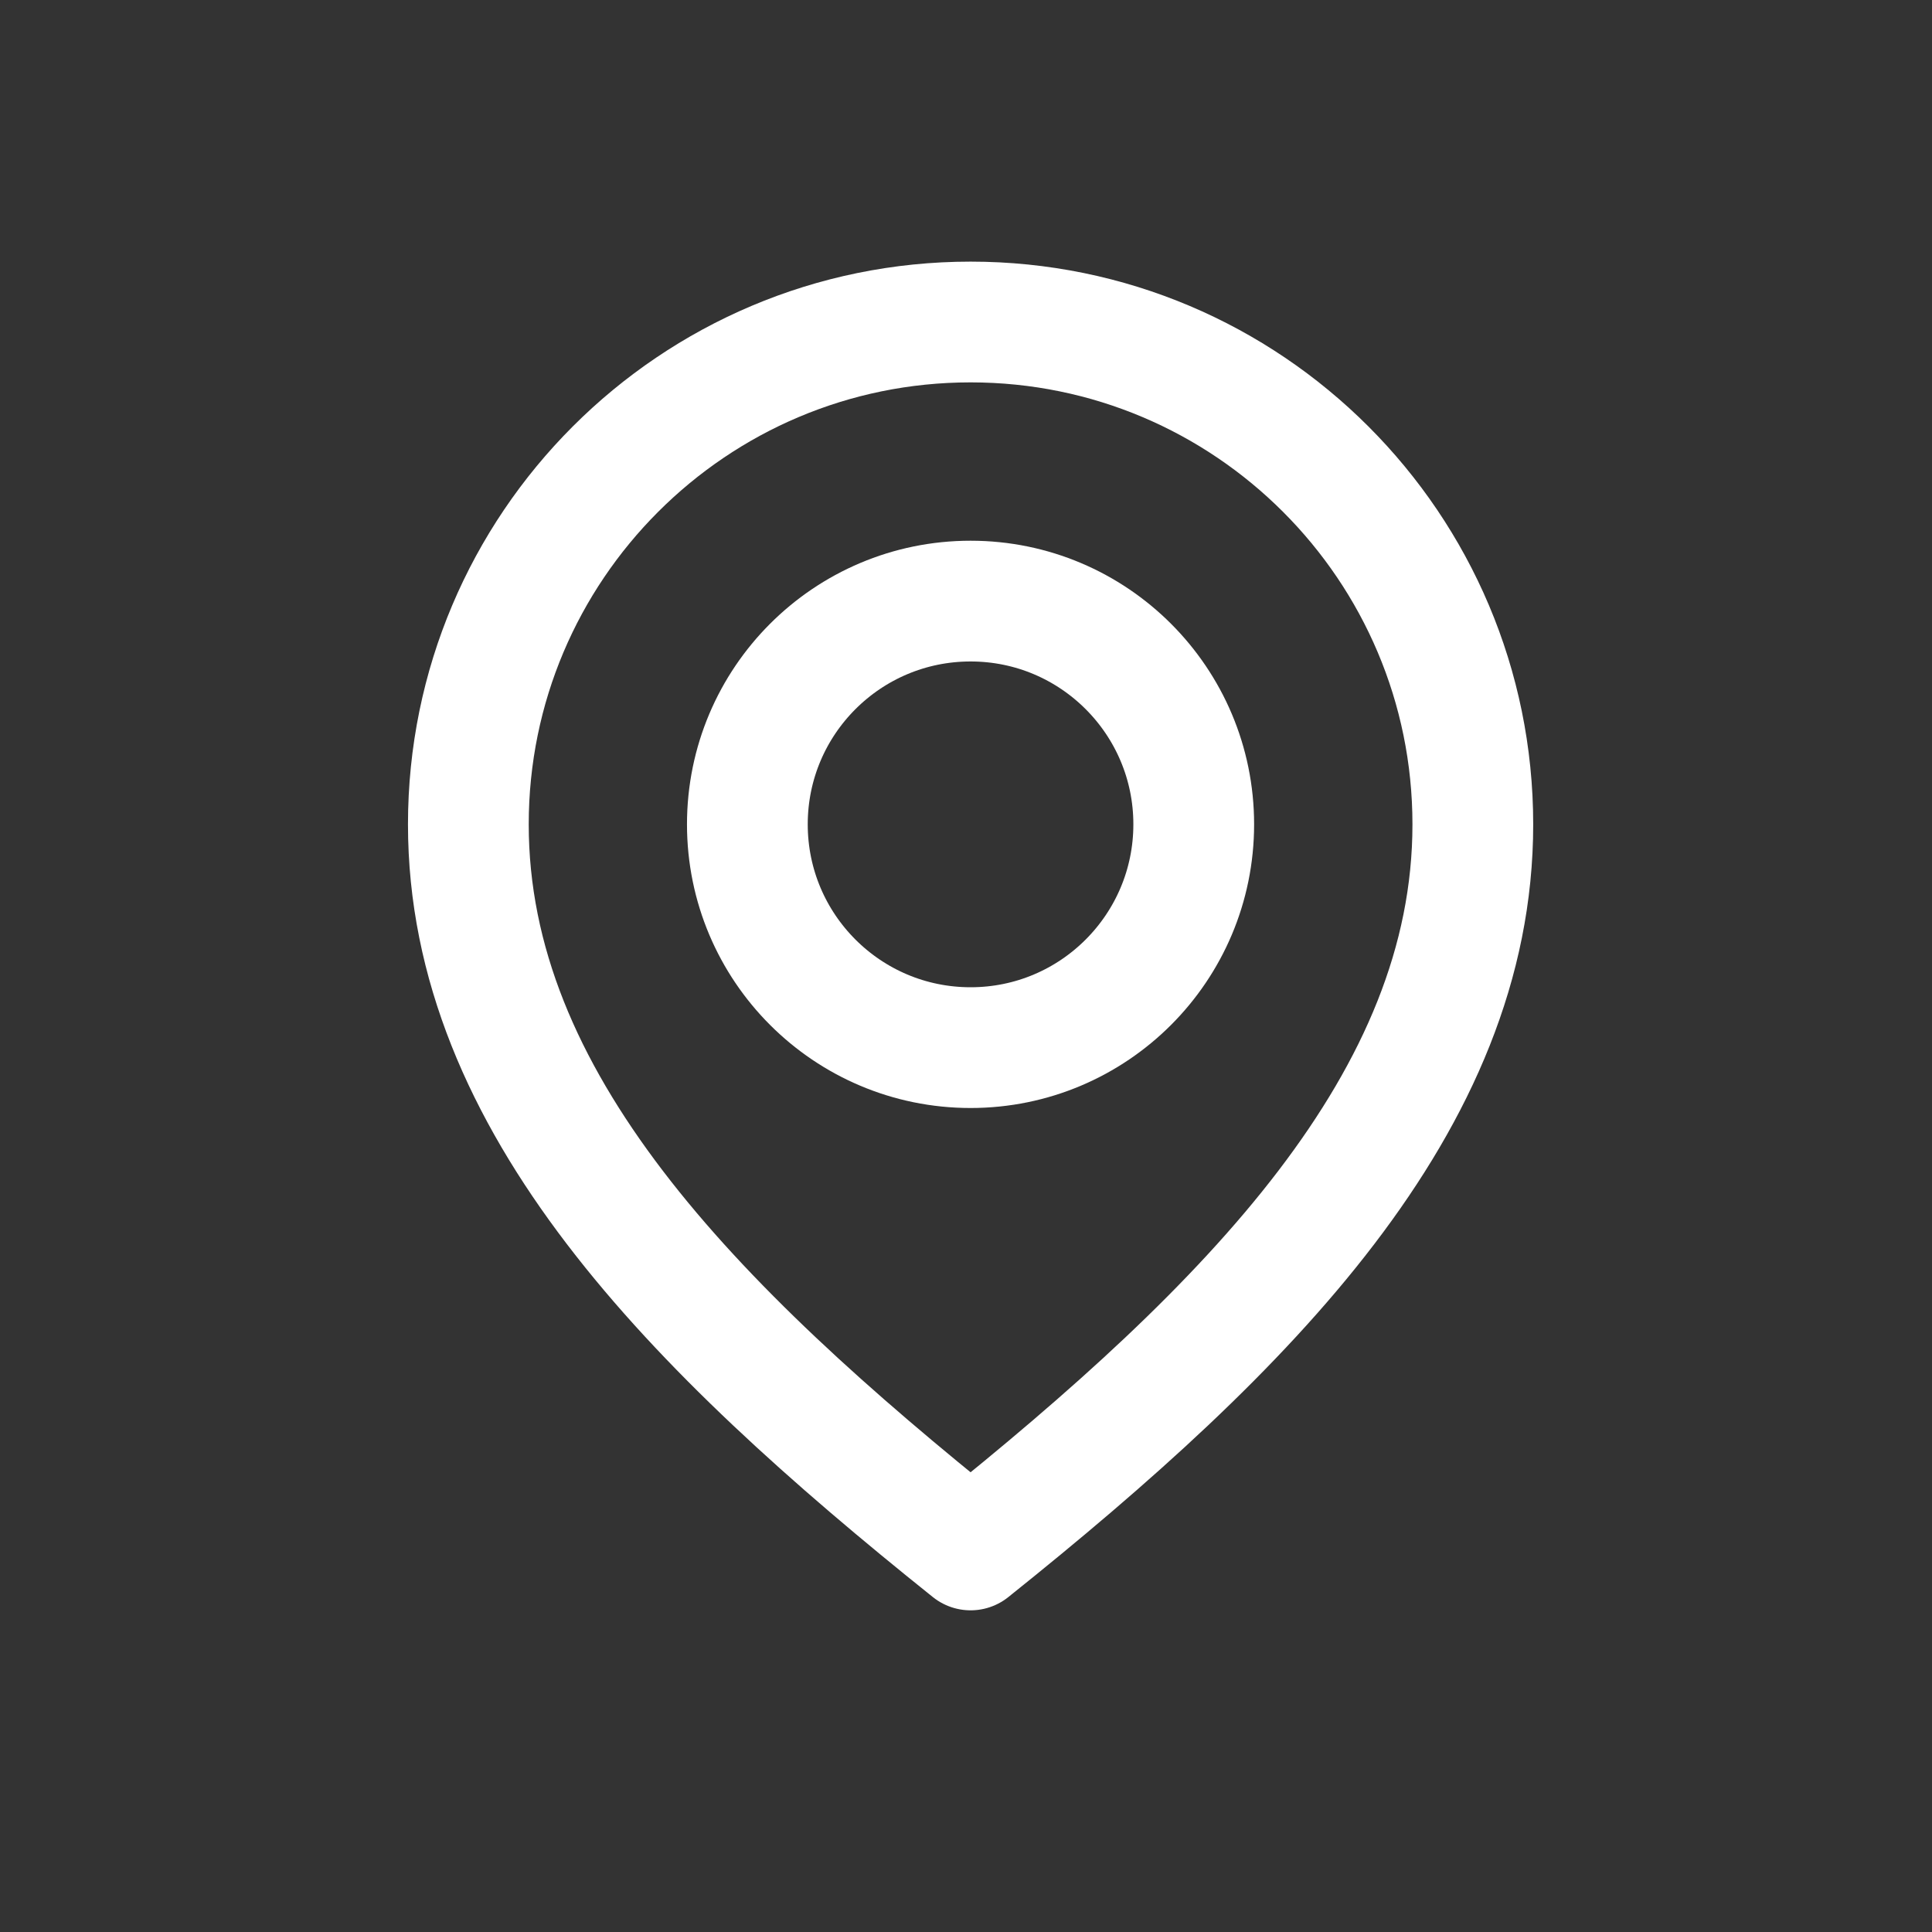
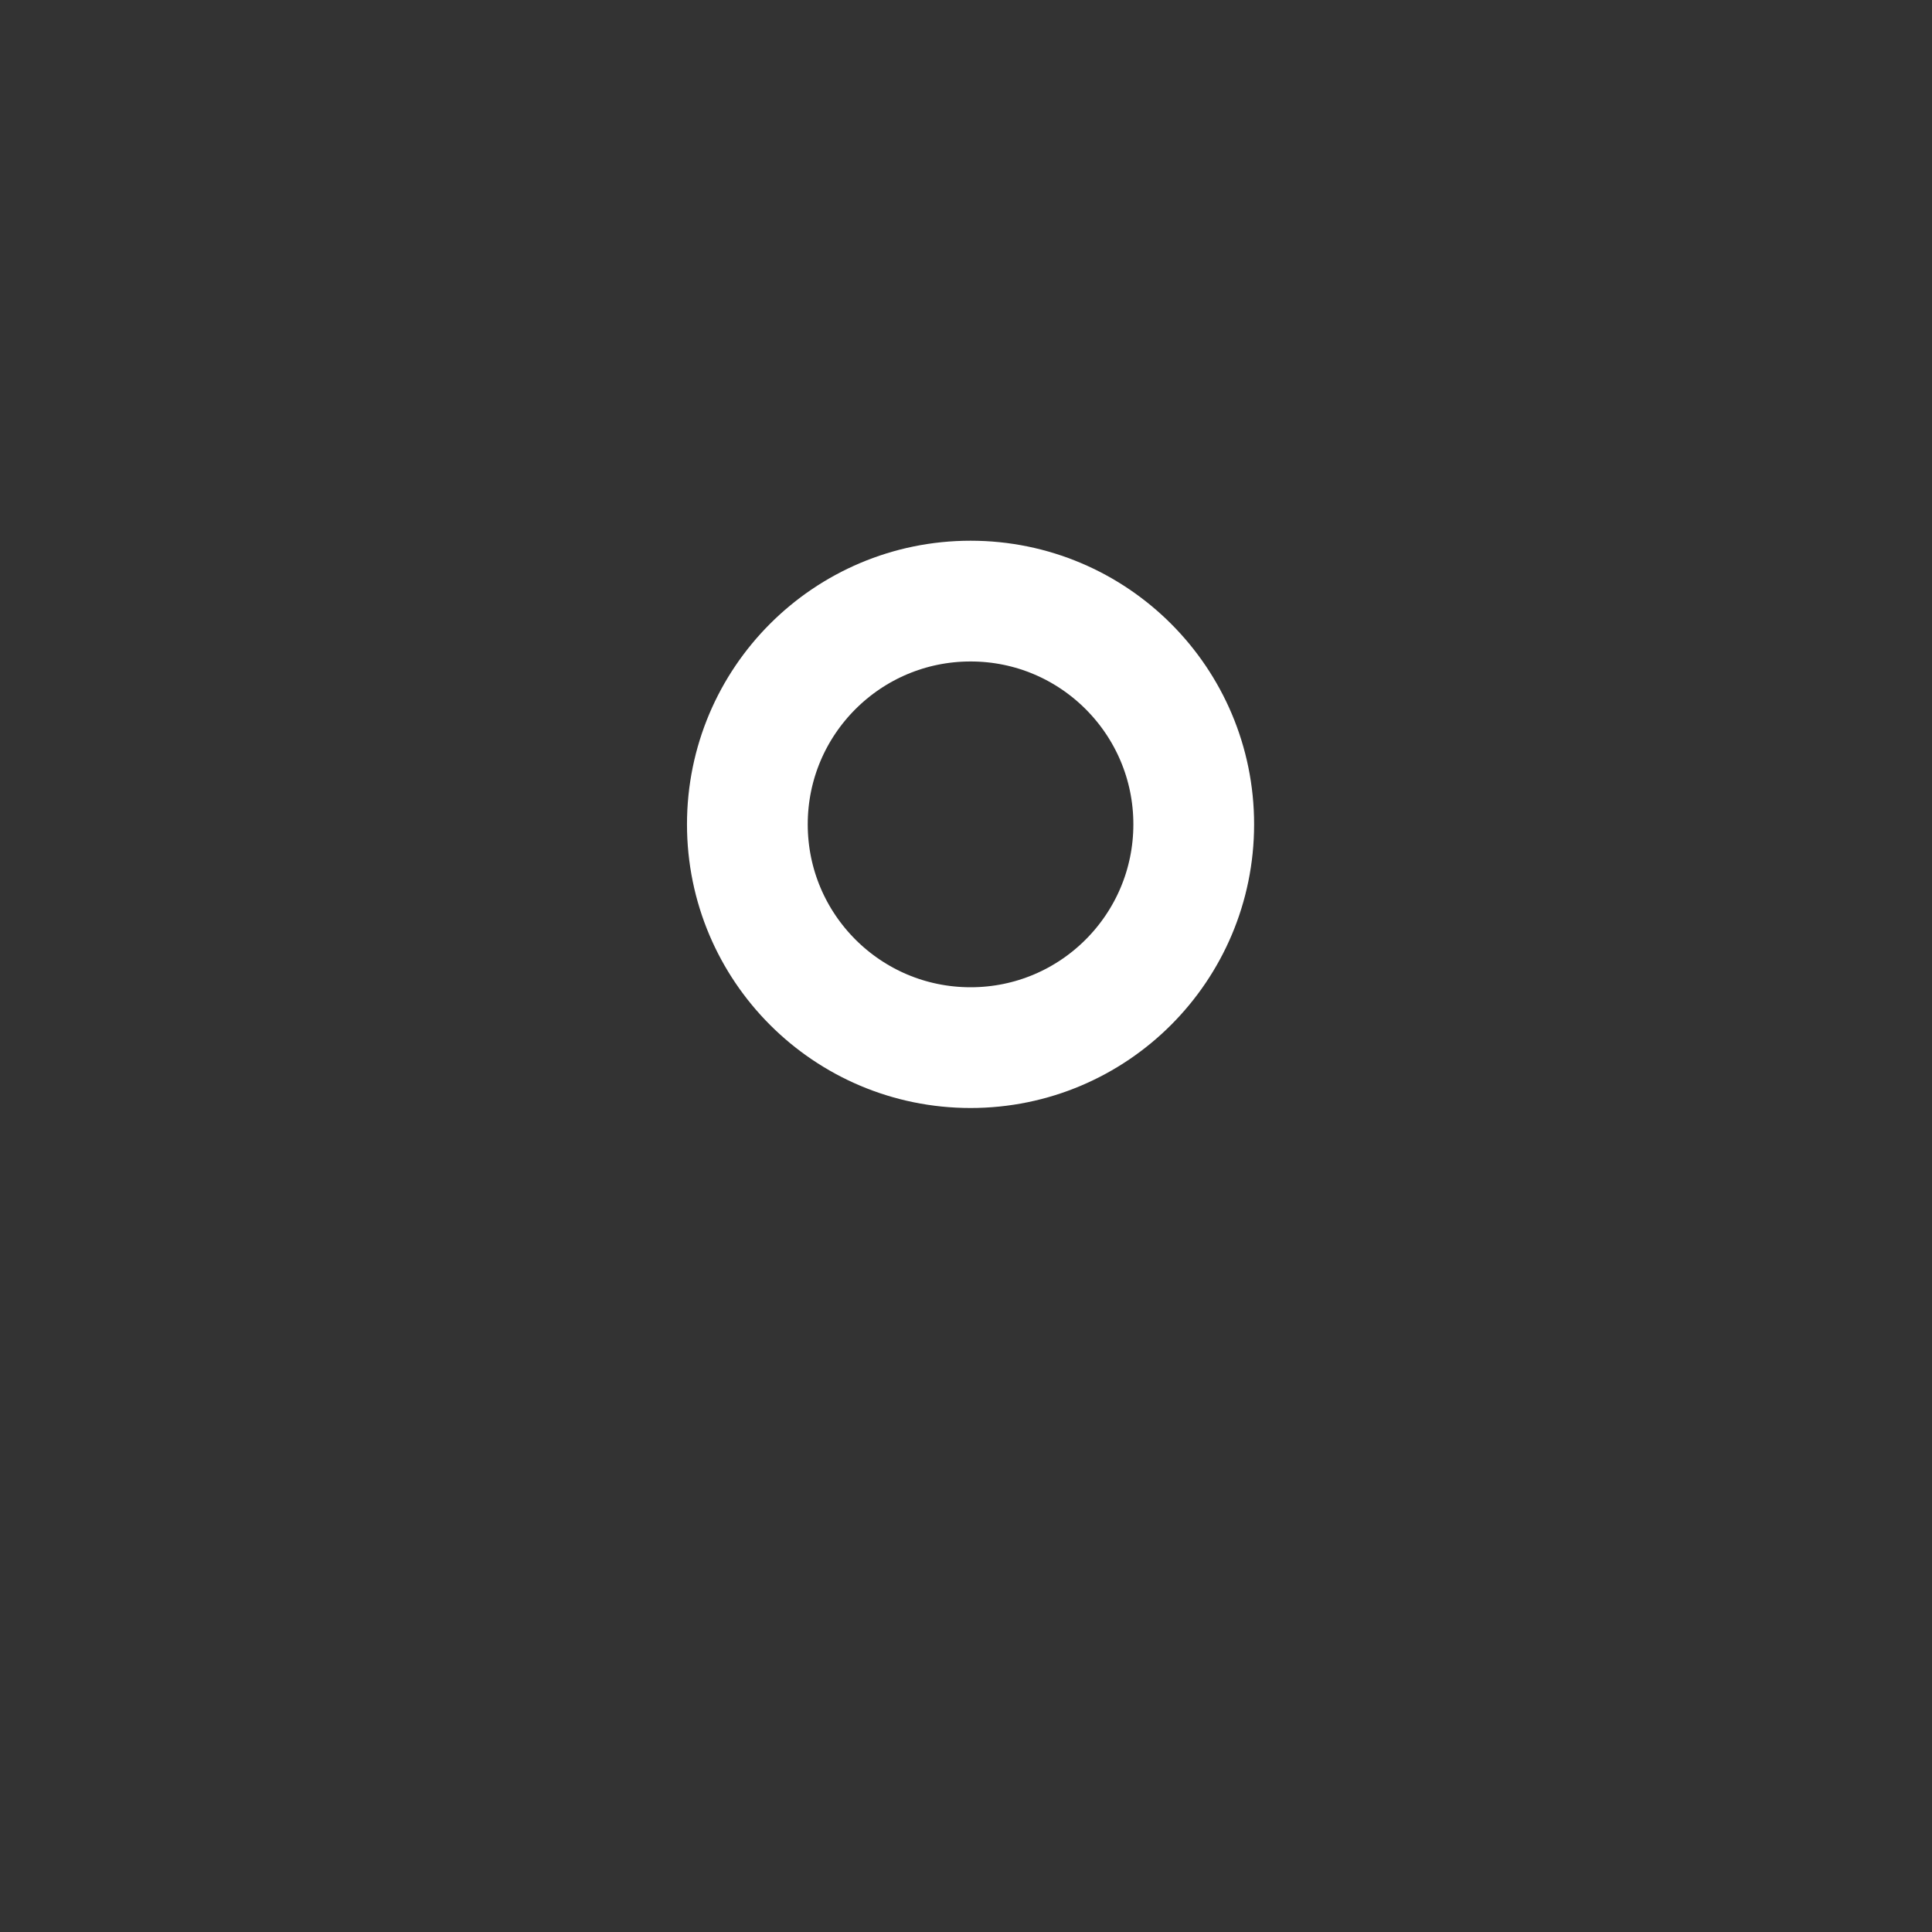
<svg xmlns="http://www.w3.org/2000/svg" width="24" height="24" viewBox="0 0 24 24" fill="none">
  <rect x="0" y="0" width="24" height="24" fill="#333333" stroke="none" />
-   <path d="M12.057 19.254C8.591 16.48 5.818 13.686 5.818 10.24C5.818 6.794 8.612 4 12.057 4C15.502 4 18.296 6.794 18.296 10.24C18.296 13.686 15.523 16.48 12.057 19.254Z" stroke="white" stroke-width="1.5" stroke-linecap="round" stroke-linejoin="round" />
  <path d="M12.057 13.014C13.588 13.014 14.829 11.772 14.829 10.24C14.829 8.709 13.588 7.467 12.057 7.467C10.525 7.467 9.284 8.709 9.284 10.24C9.284 11.772 10.525 13.014 12.057 13.014Z" stroke="white" stroke-width="1.5" stroke-linecap="round" stroke-linejoin="round" />
</svg>